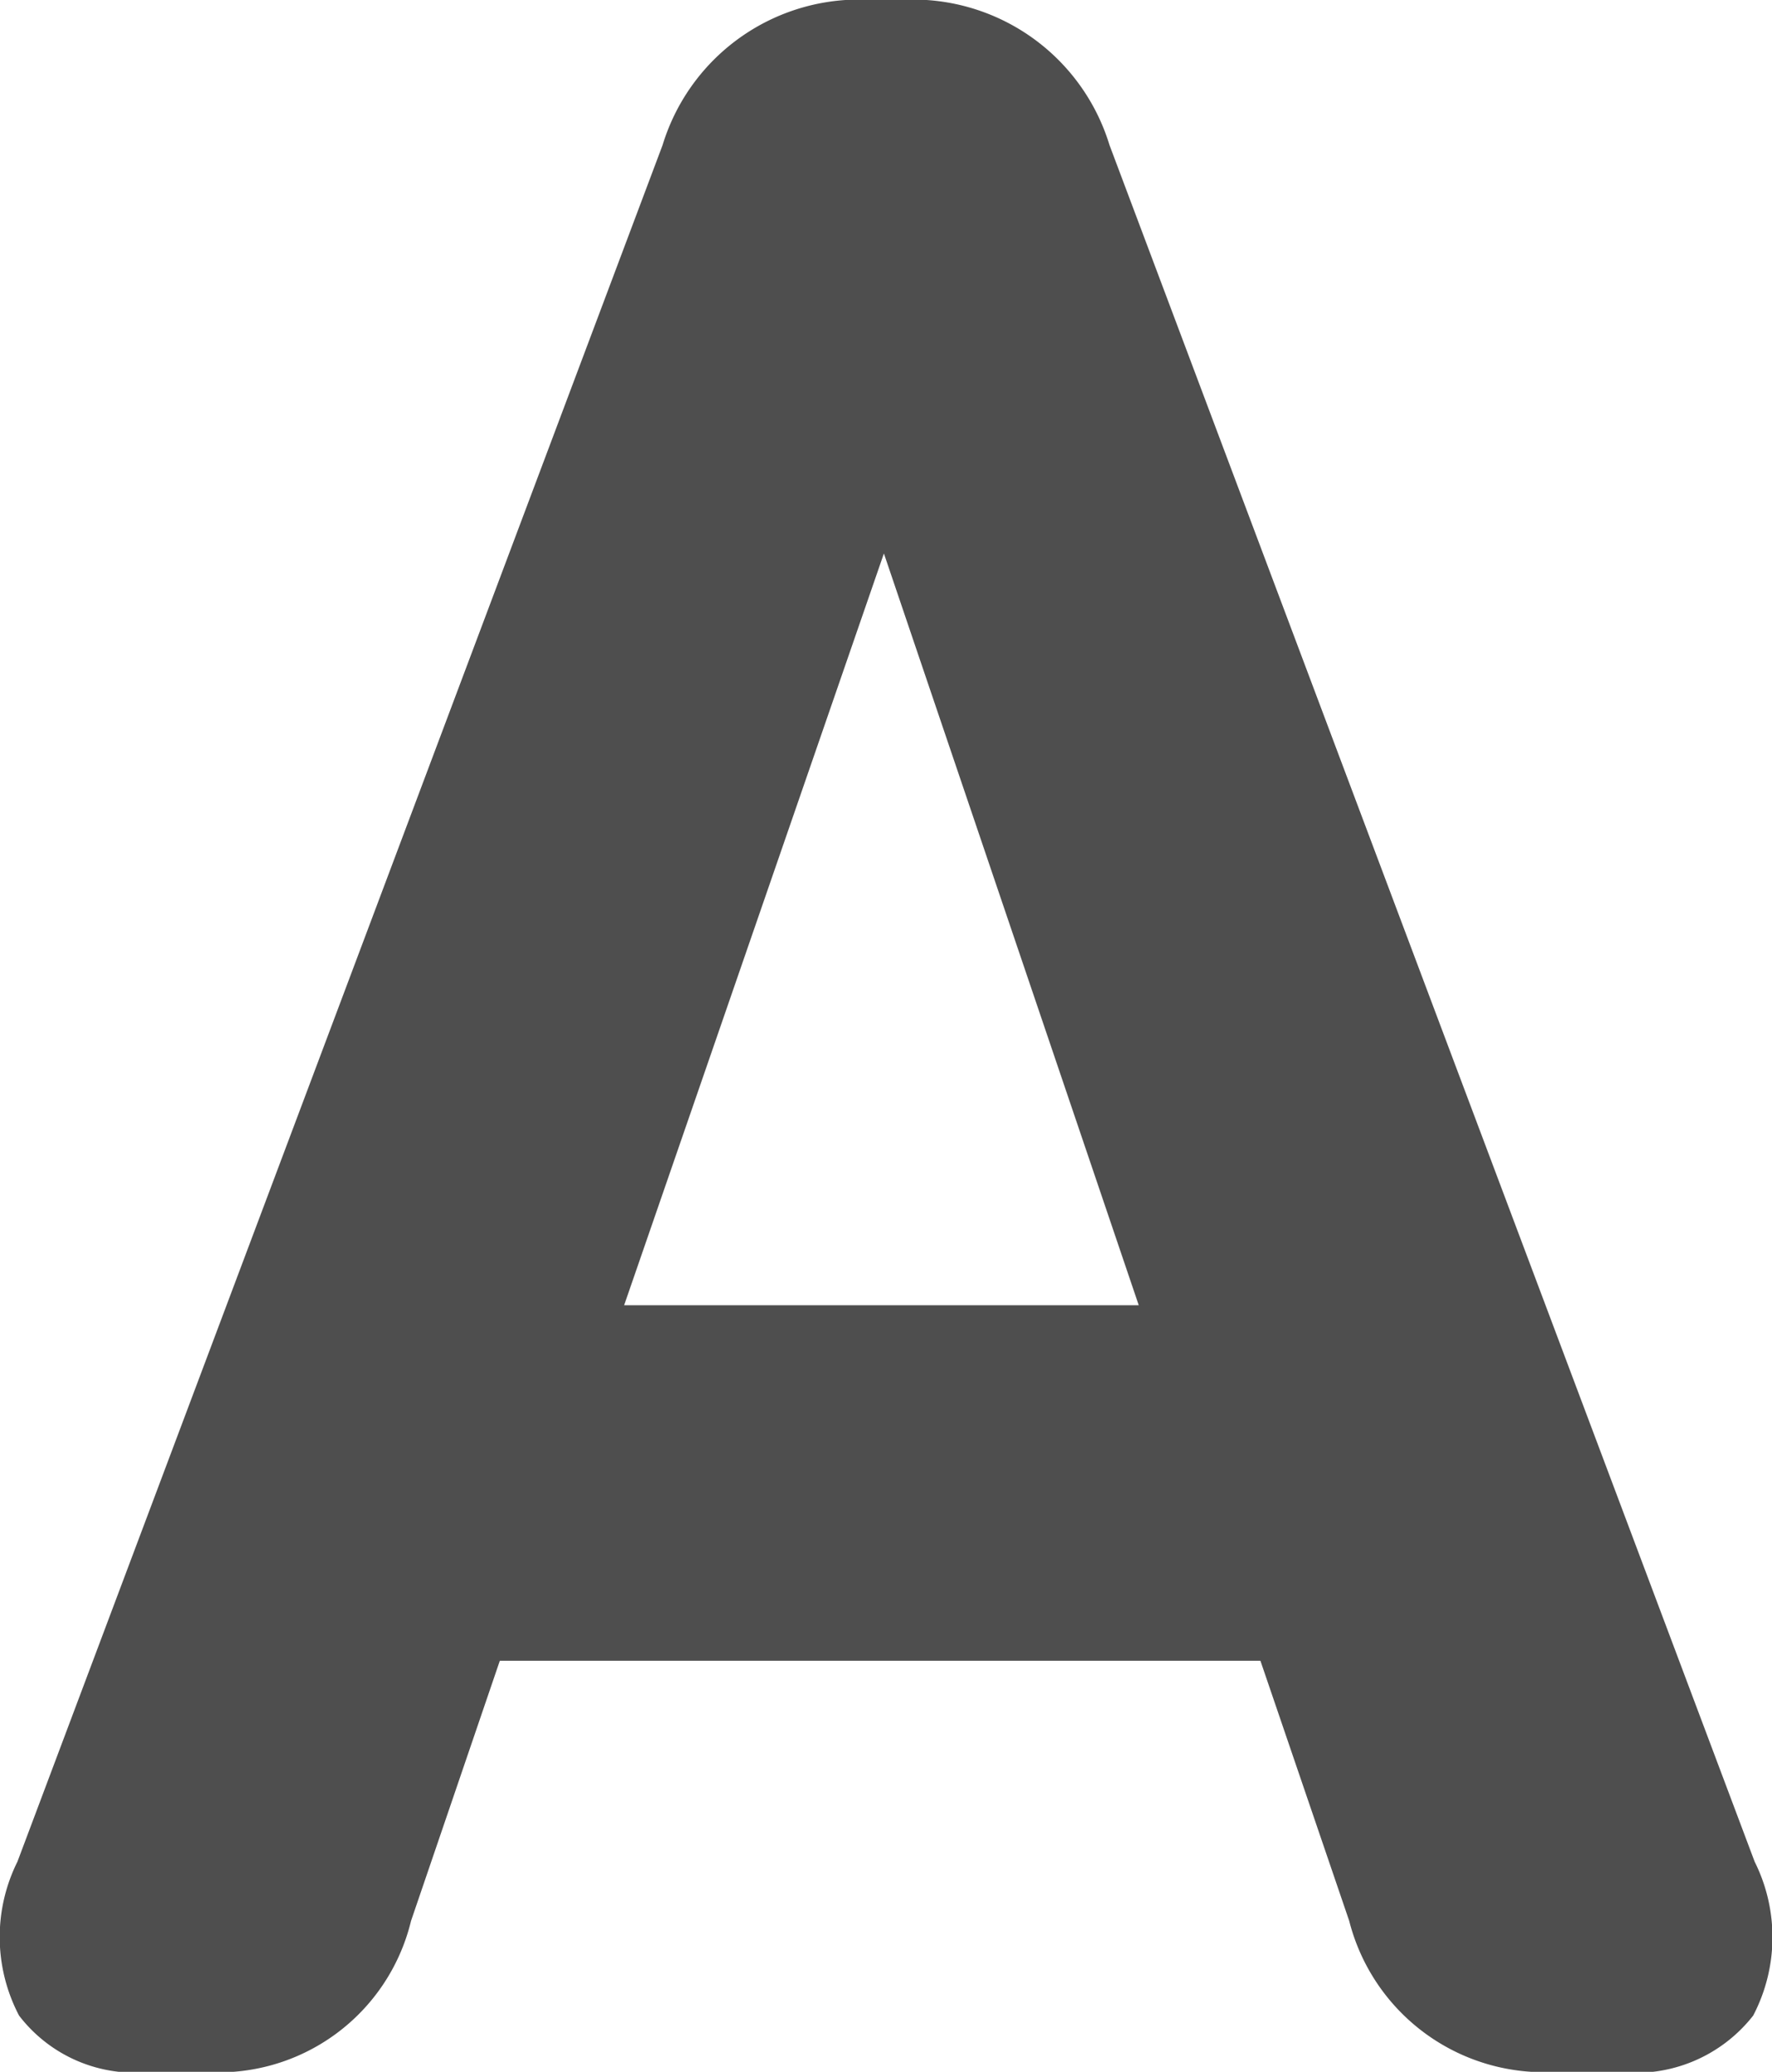
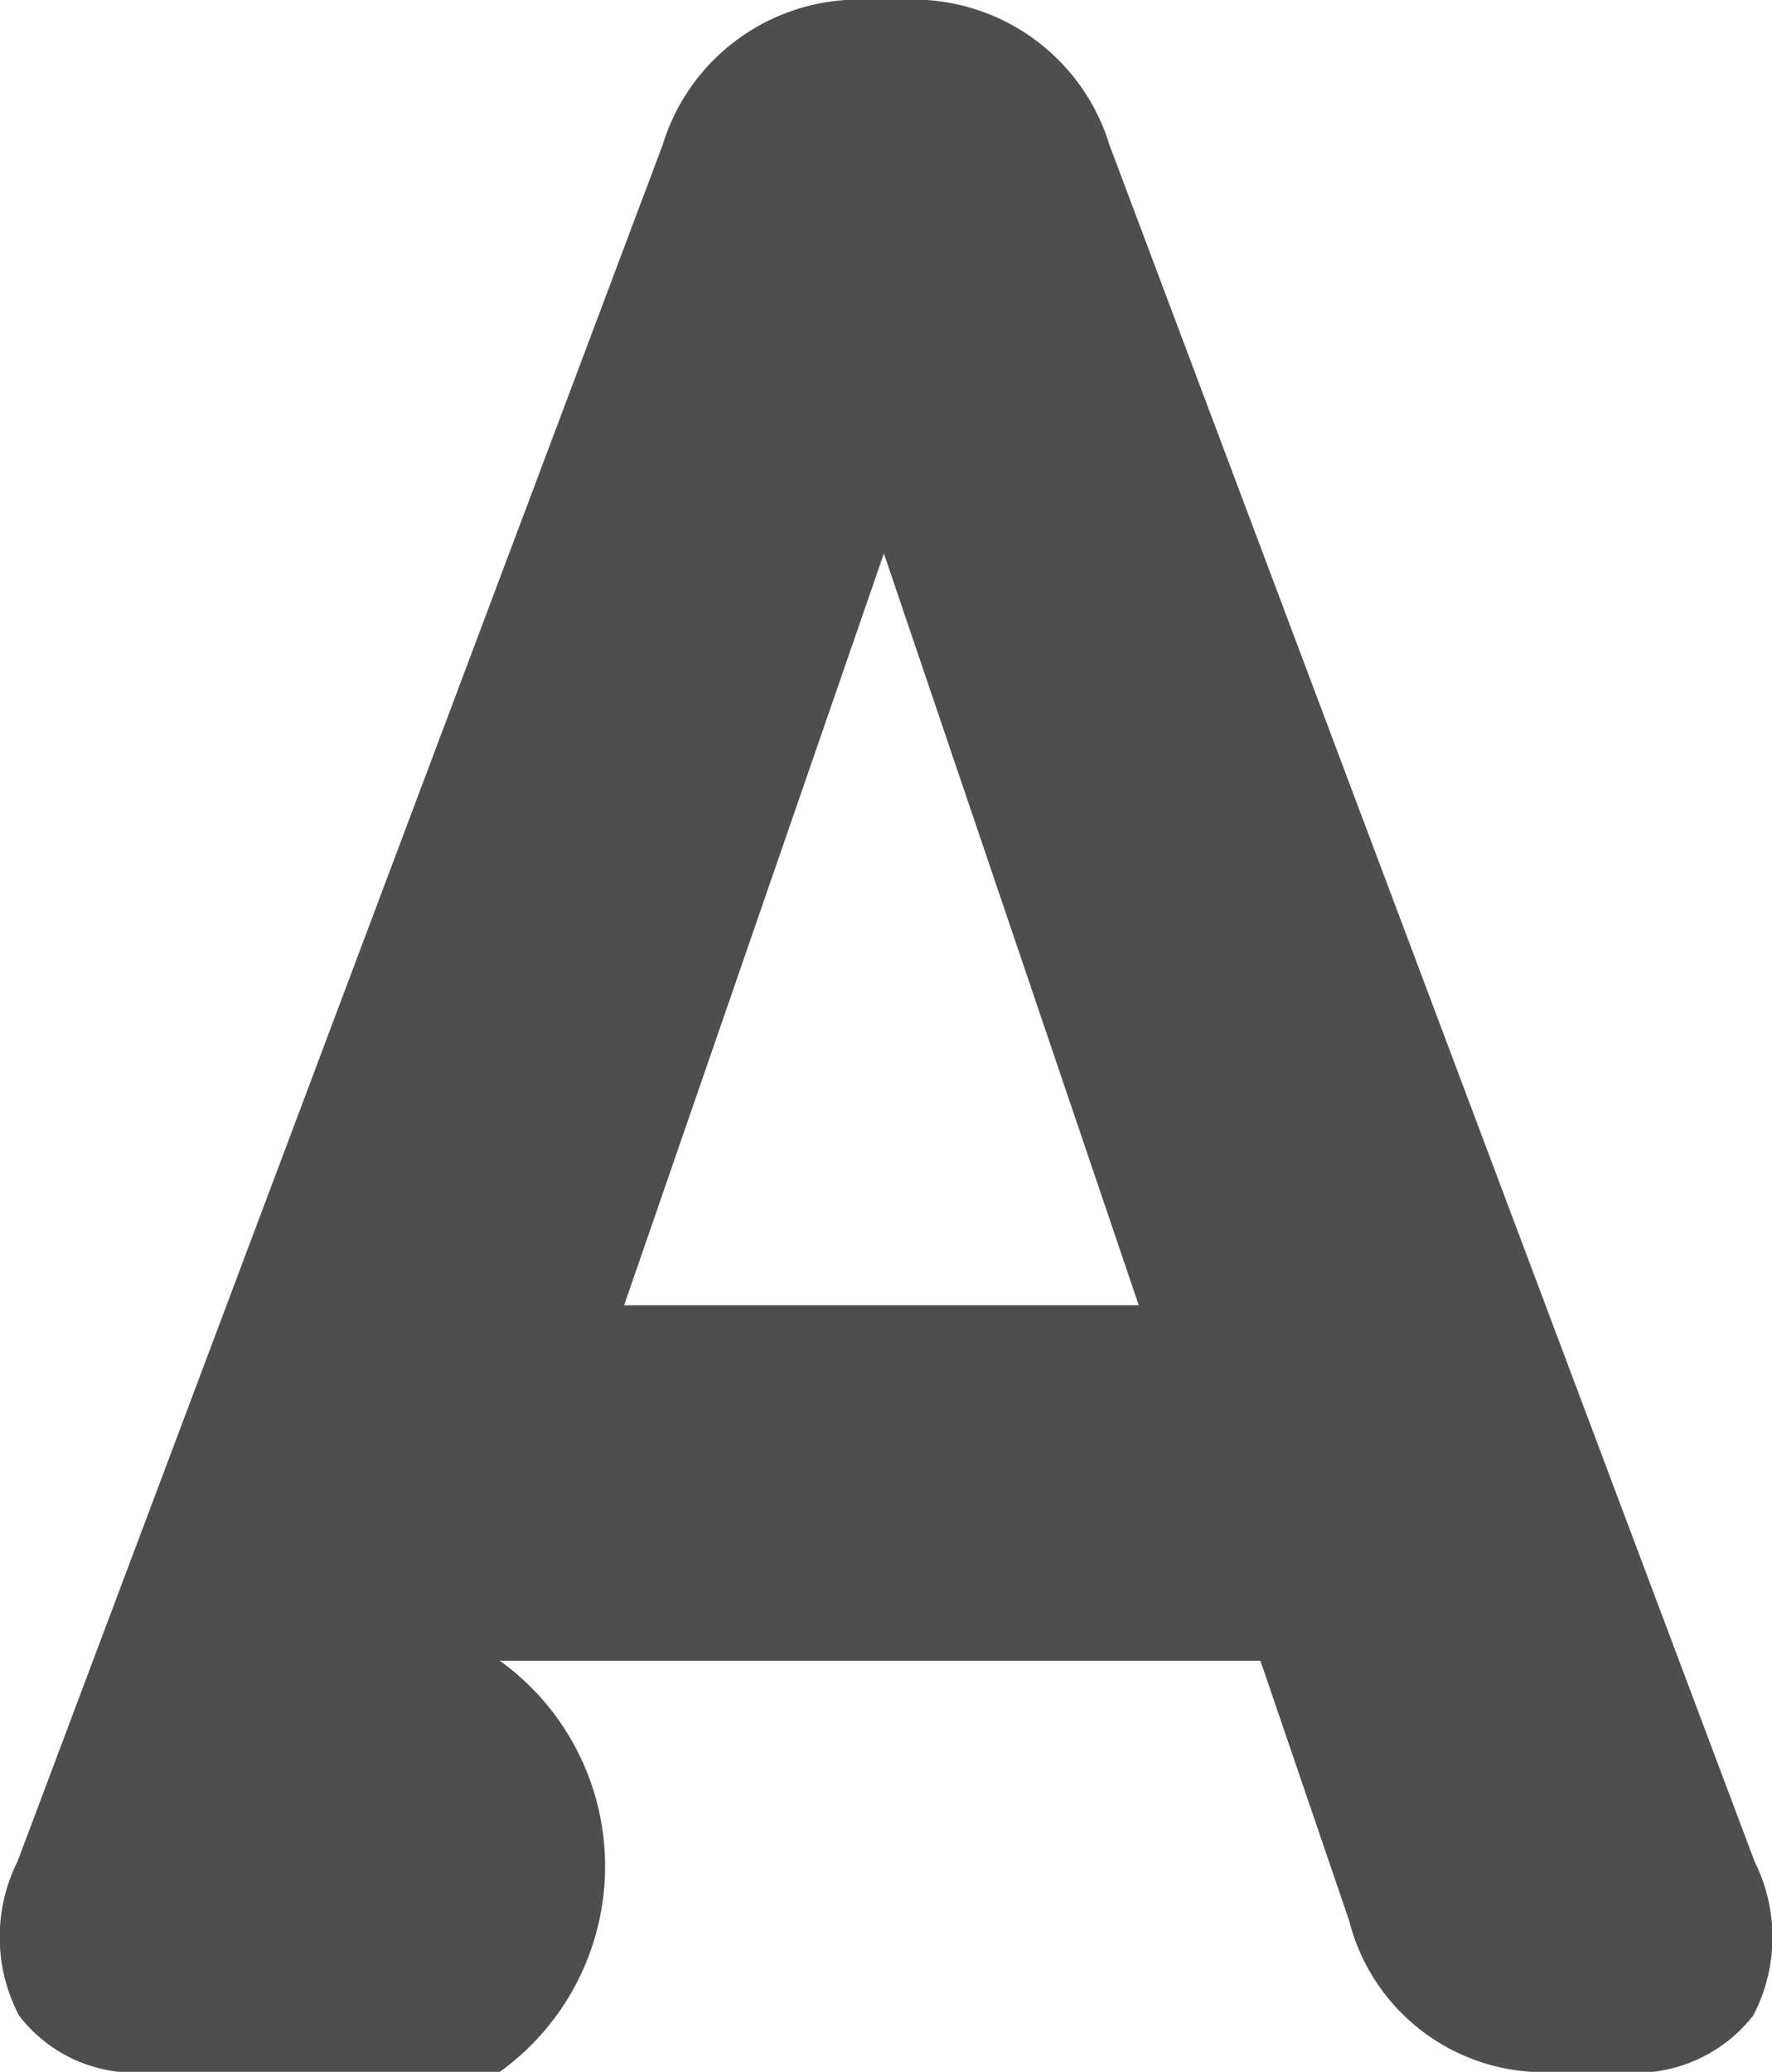
<svg xmlns="http://www.w3.org/2000/svg" width="21.555" height="25.2" viewBox="0 0 21.555 25.2">
-   <path id="A" d="M2.88,0a1.773,1.773,0,0,1-1.6-.684A2.056,2.056,0,0,1,1.26-2.556l7.848-20.88A2.5,2.5,0,0,1,11.664-25.2h.324a2.5,2.5,0,0,1,2.556,1.764l7.848,20.88a2.056,2.056,0,0,1-.018,1.872A1.814,1.814,0,0,1,20.736,0H19.98a2.444,2.444,0,0,1-2.52-1.836L16.38-5H7.128L6.048-1.836A2.409,2.409,0,0,1,3.528,0ZM8.64-9.324H14.9l-3.1-9.144Z" transform="translate(-1.048 25.2)" fill="#4e4e4e" />
+   <path id="A" d="M2.88,0a1.773,1.773,0,0,1-1.6-.684A2.056,2.056,0,0,1,1.26-2.556l7.848-20.88A2.5,2.5,0,0,1,11.664-25.2h.324a2.5,2.5,0,0,1,2.556,1.764l7.848,20.88a2.056,2.056,0,0,1-.018,1.872A1.814,1.814,0,0,1,20.736,0H19.98a2.444,2.444,0,0,1-2.52-1.836L16.38-5H7.128A2.409,2.409,0,0,1,3.528,0ZM8.64-9.324H14.9l-3.1-9.144Z" transform="translate(-1.048 25.2)" fill="#4e4e4e" />
</svg>